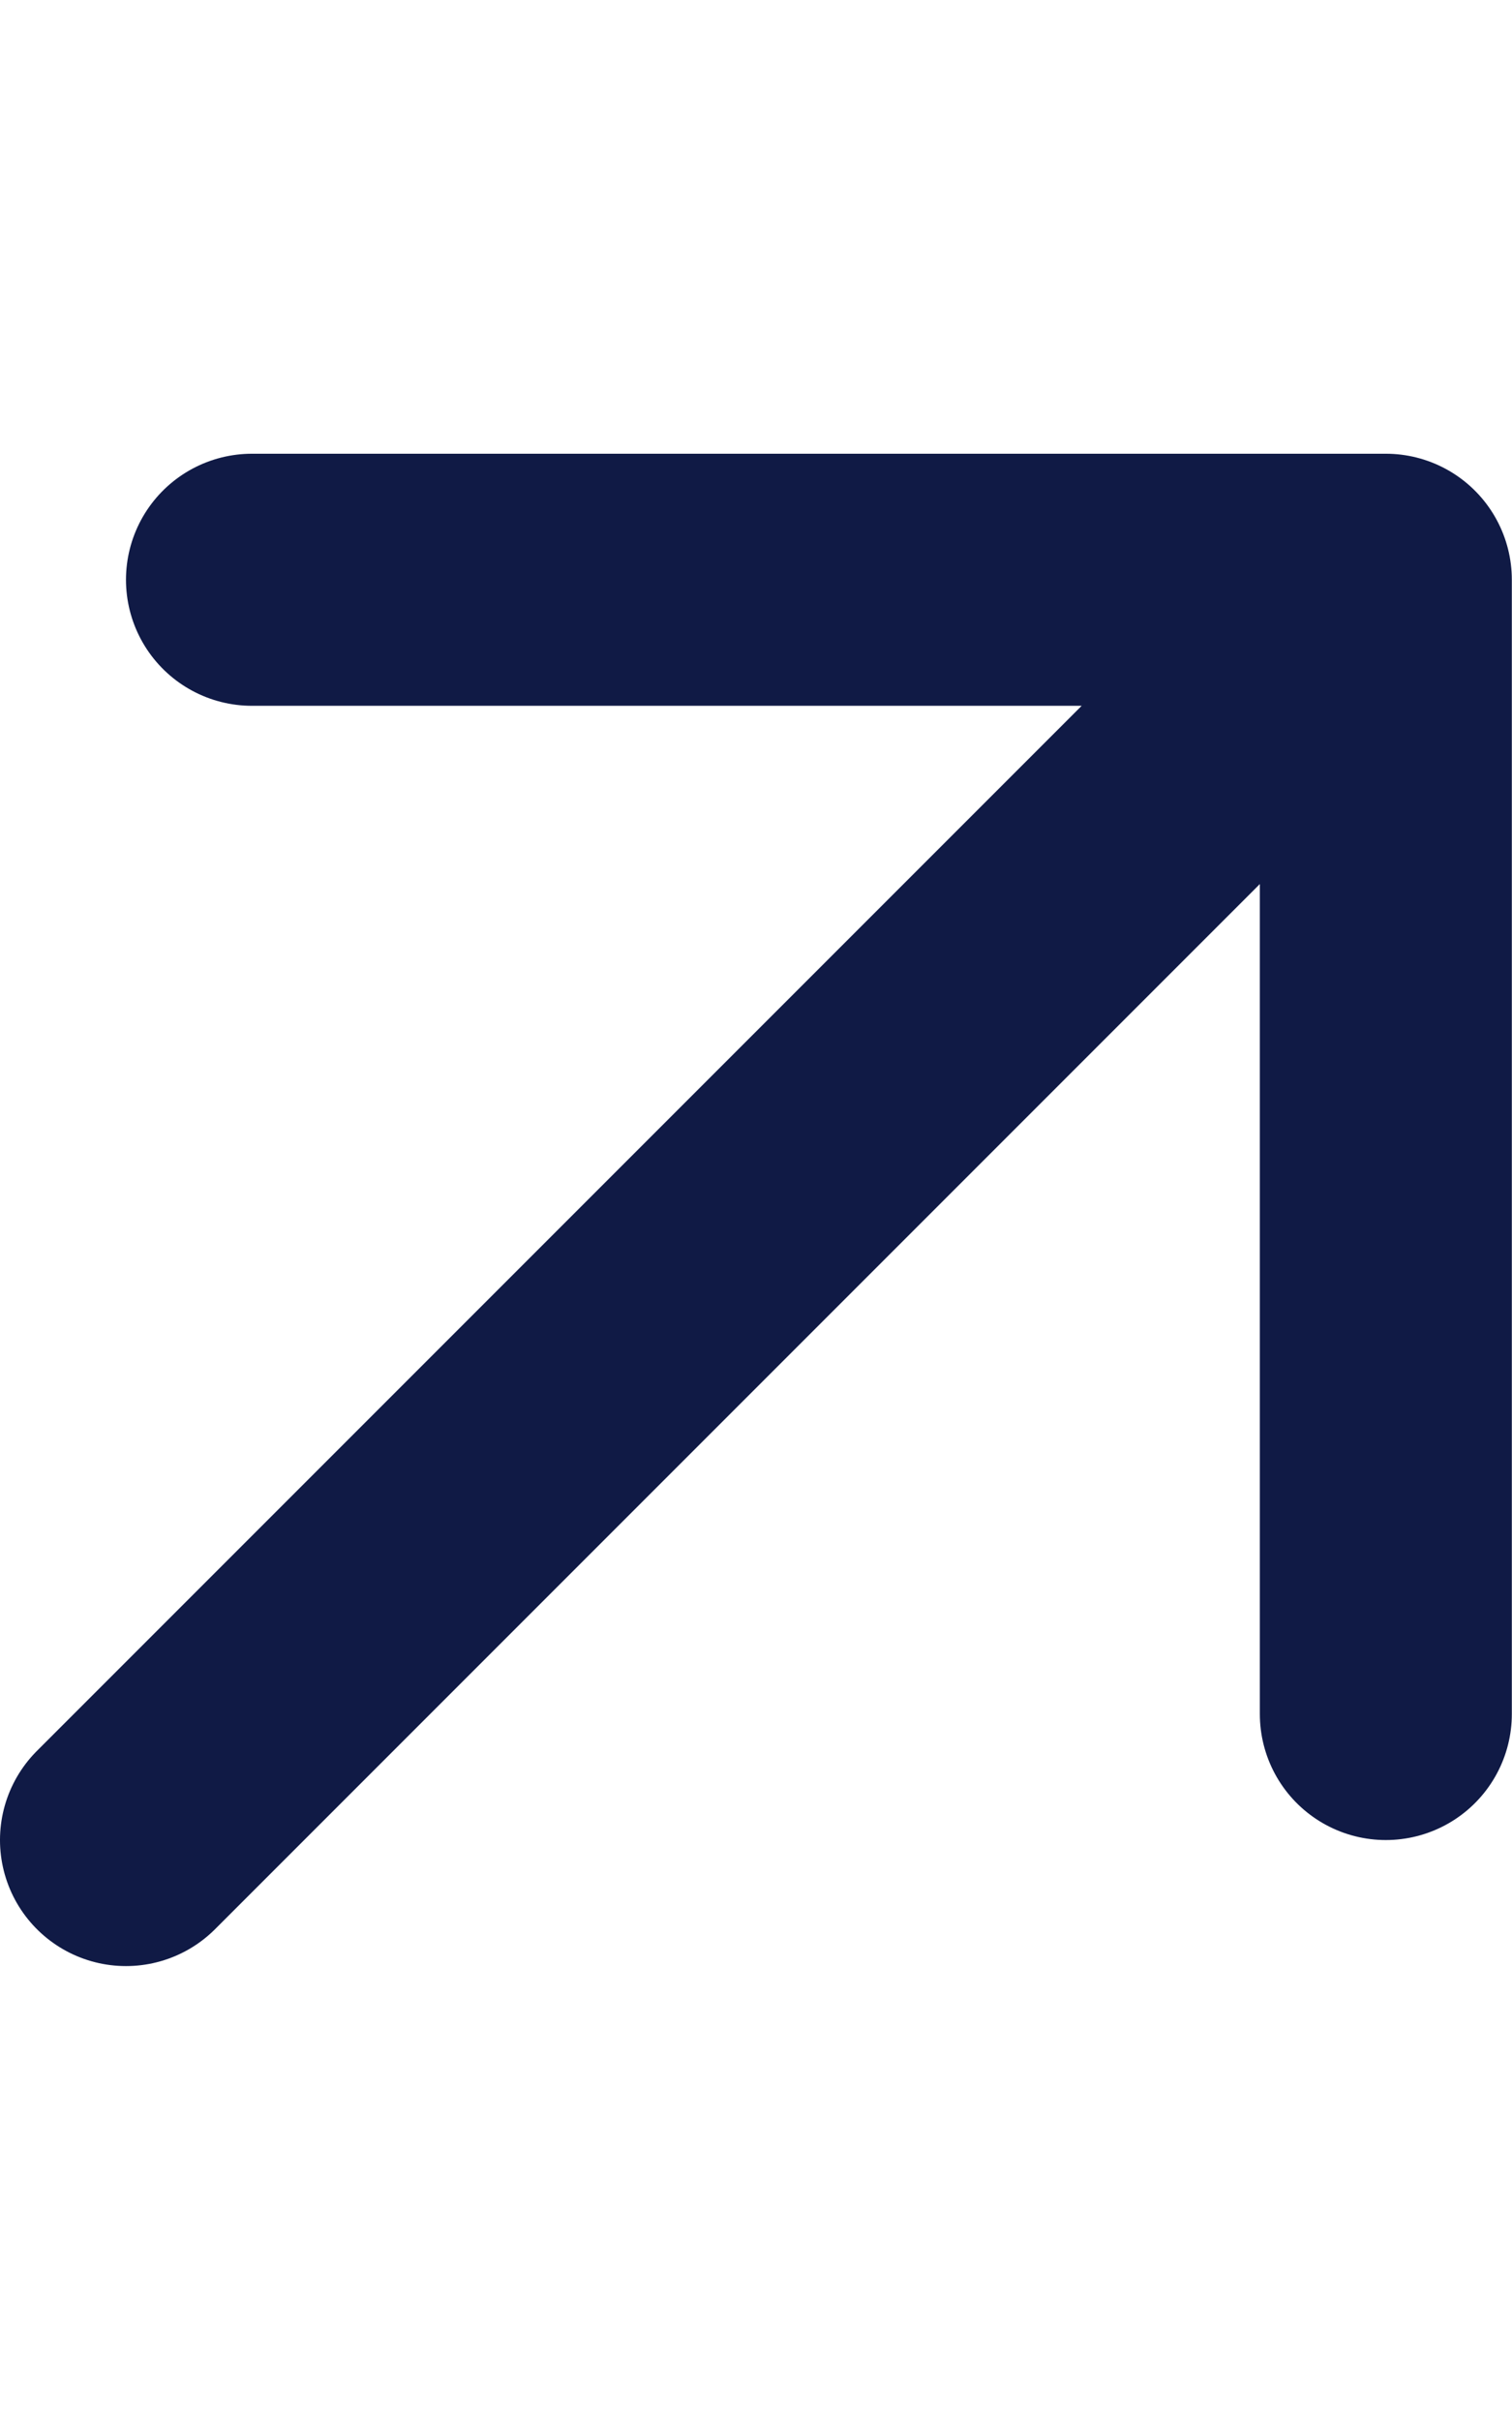
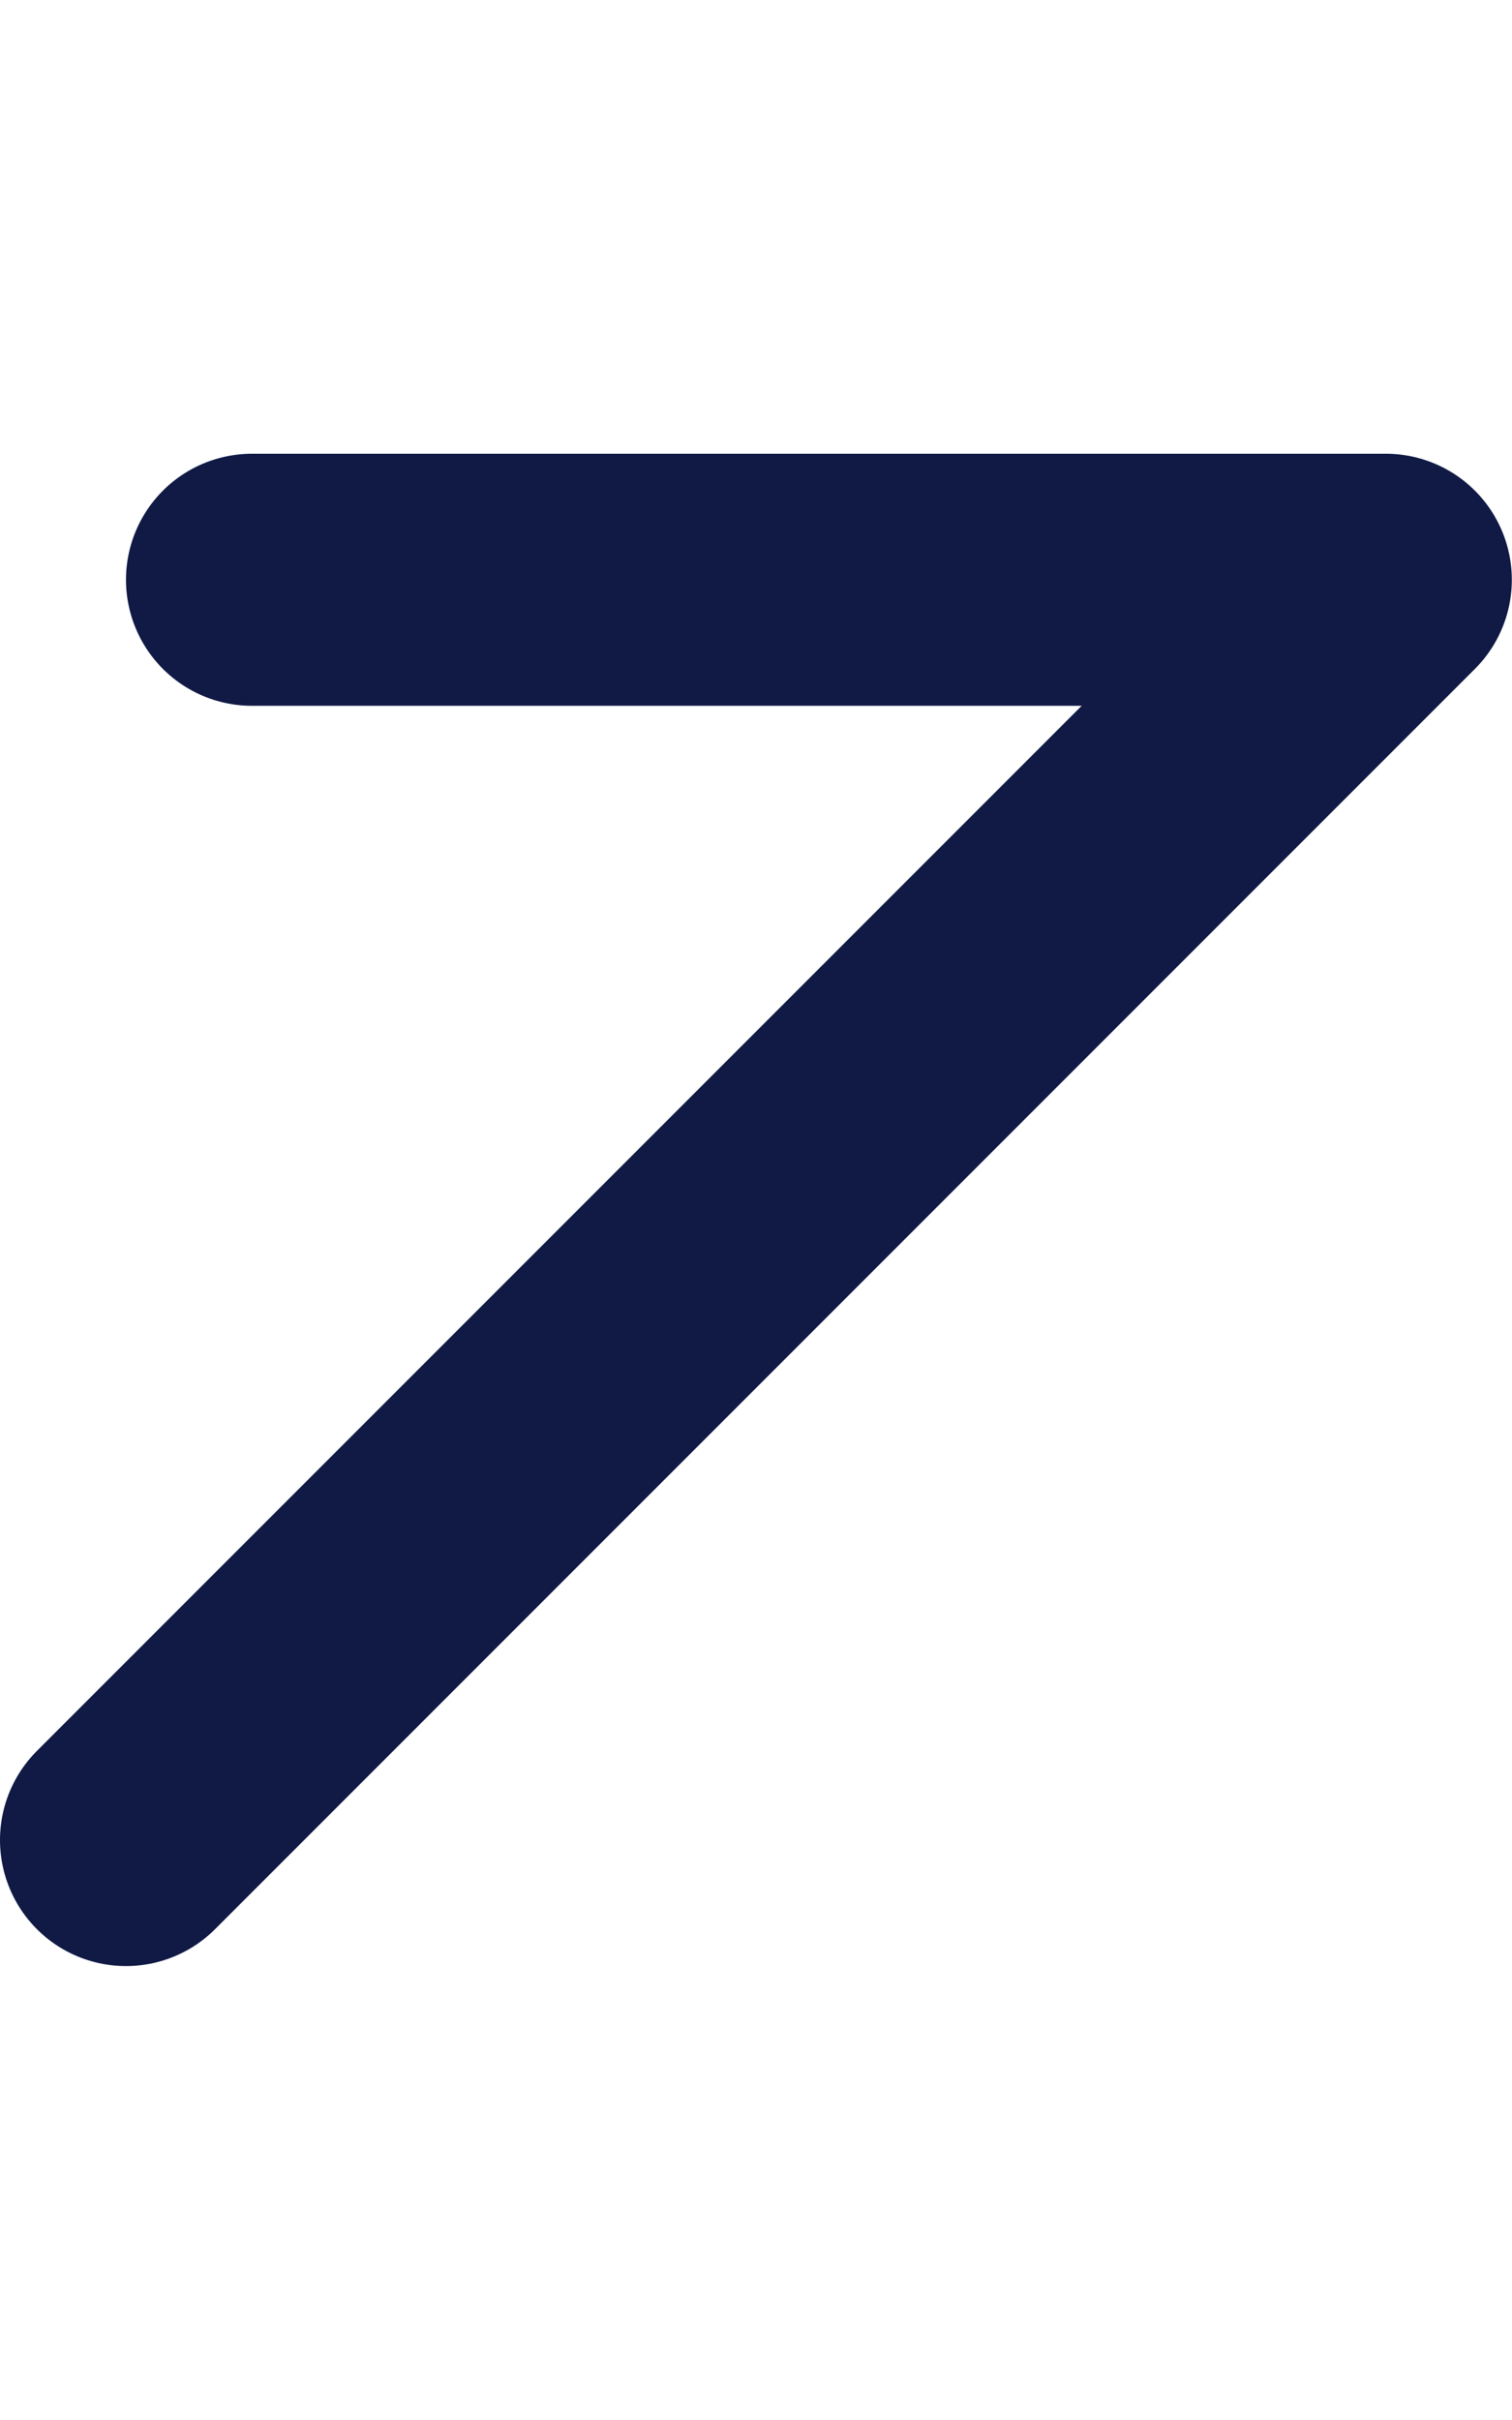
<svg xmlns="http://www.w3.org/2000/svg" width="12.5" height="20" viewBox="0 0 1667 1667" version="1.1" xml:space="preserve" style="fill-rule:evenodd;clip-rule:evenodd;stroke-linecap:round;stroke-linejoin:round;">
  <g transform="matrix(4.167,0,0,4.167,0,0)">
    <g transform="matrix(1,0,0,1,-200,-200)">
-       <path d="M233.333,566.667L566.667,233.333M566.667,233.333L266.667,233.333M566.667,233.333L566.667,533.333" style="fill:none;fill-rule:nonzero;stroke:rgb(16,26,69);stroke-width:66.67px;" />
+       <path d="M233.333,566.667L566.667,233.333M566.667,233.333L266.667,233.333M566.667,233.333" style="fill:none;fill-rule:nonzero;stroke:rgb(16,26,69);stroke-width:66.67px;" />
    </g>
  </g>
</svg>